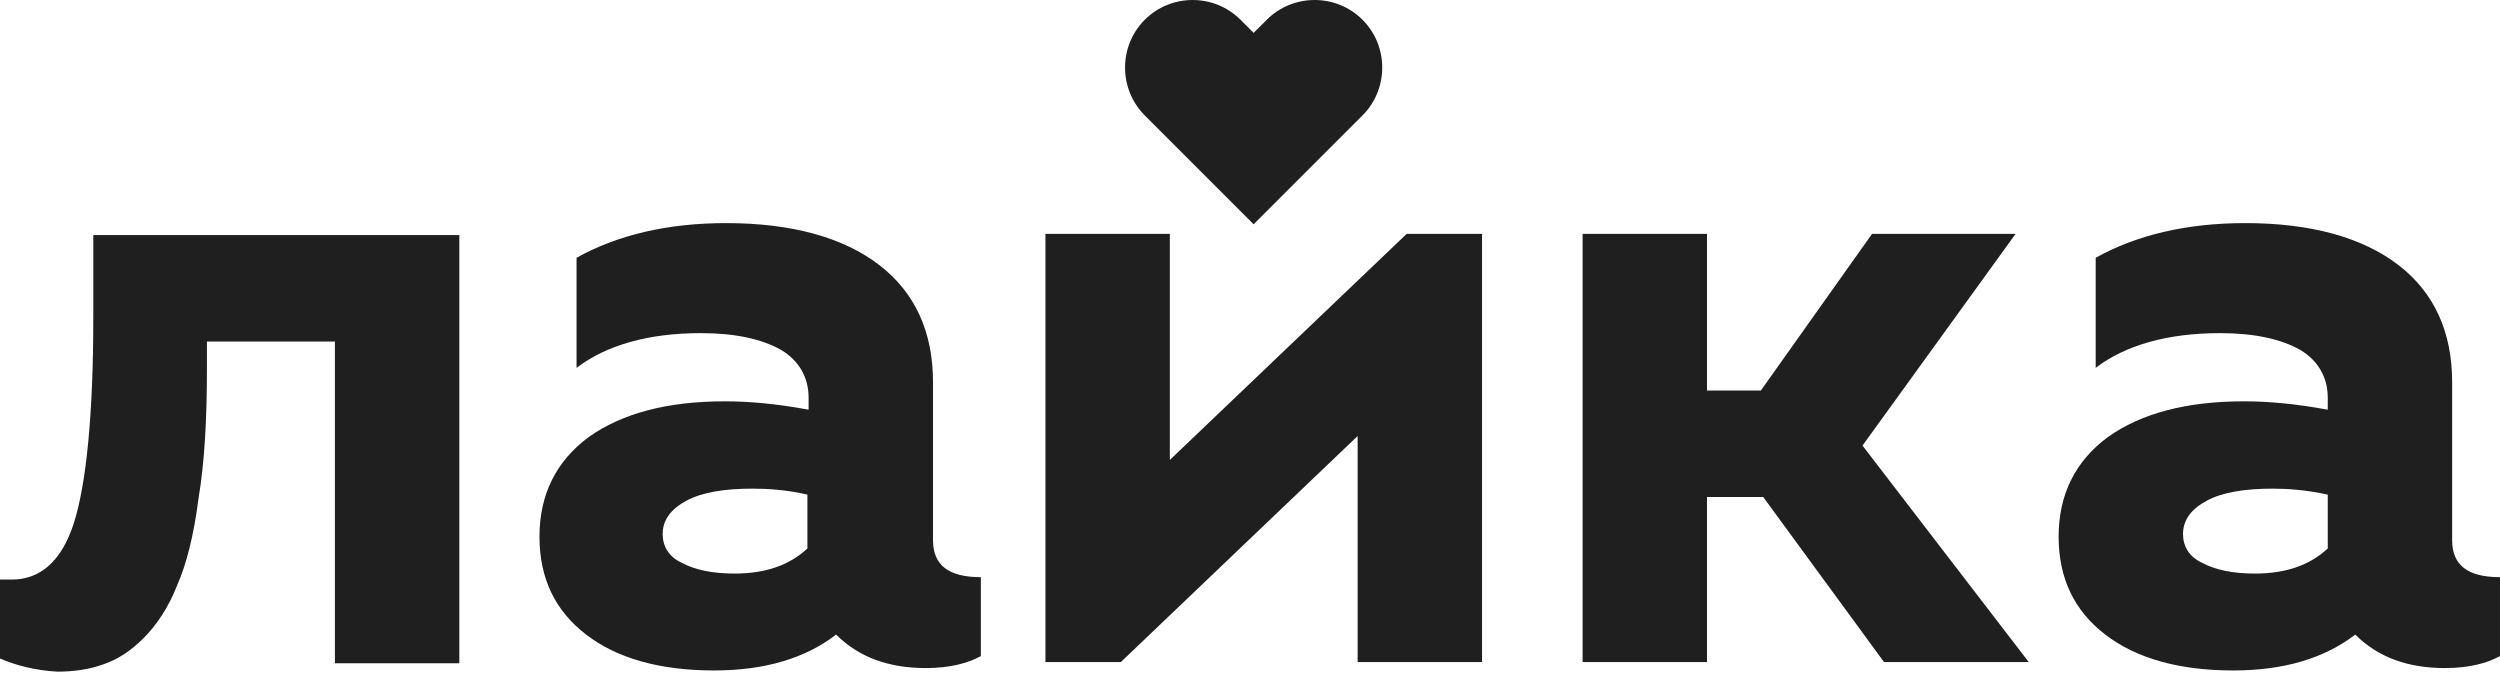
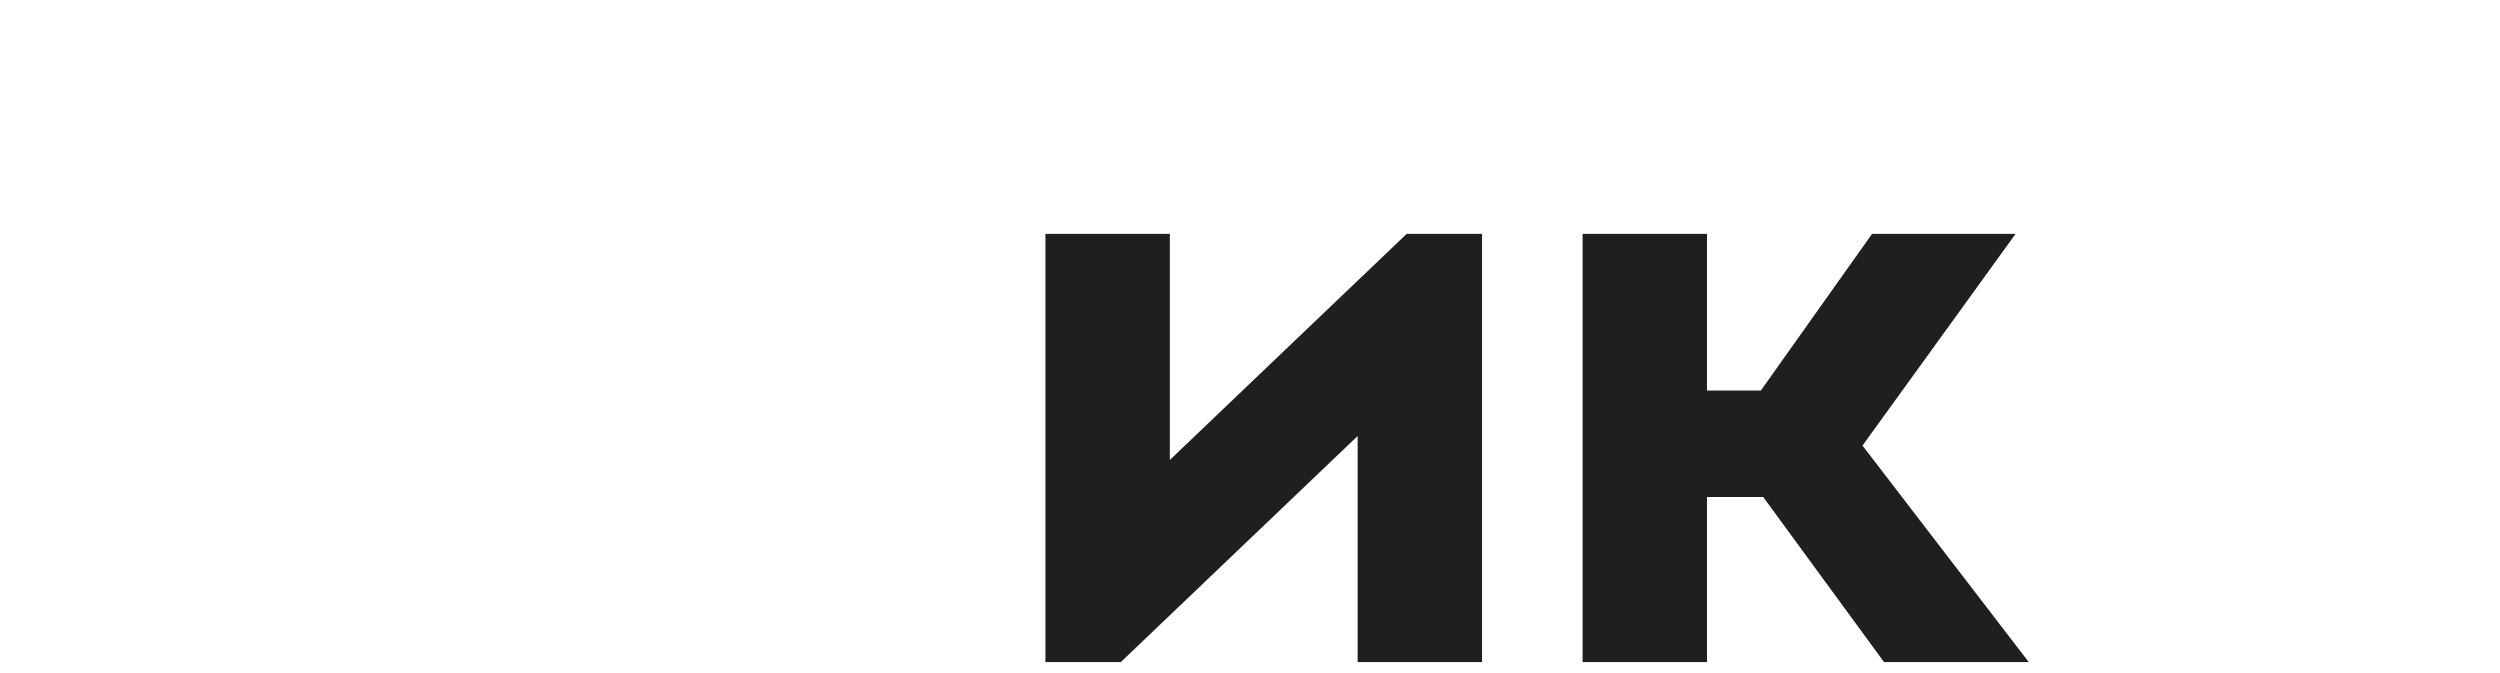
<svg xmlns="http://www.w3.org/2000/svg" width="390" height="105" viewBox="0 0 390 105" fill="none">
-   <path d="M0 102.727V90.411H1.866C6.344 90.411 9.703 87.425 11.569 81.454C13.435 75.483 14.555 64.847 14.555 49.545V36.67H71.655V103.473H52.248V53.277H32.282V57.569C32.282 65.406 31.909 72.124 30.976 77.722C30.229 83.507 29.11 87.985 27.617 91.344C26.311 94.703 24.445 97.502 22.392 99.555C20.34 101.607 18.287 102.913 16.048 103.66C13.995 104.406 11.569 104.779 8.957 104.779C5.598 104.593 2.612 103.846 0 102.727Z" fill="#1F1F1F" />
-   <path d="M111.401 104.592C103.004 104.592 96.286 102.726 91.435 98.994C86.583 95.261 84.157 90.223 84.157 83.692C84.157 77.161 86.77 71.936 91.808 68.204C97.033 64.472 104.124 62.606 113.08 62.606C116.812 62.606 121.104 62.98 126.142 63.913V62.047C126.142 58.874 124.65 56.262 121.851 54.583C118.865 52.903 114.76 51.97 109.348 51.97C101.138 51.97 94.607 53.836 89.942 57.382V40.214C96.286 36.669 104.124 34.803 113.267 34.803C123.53 34.803 131.554 37.042 137.152 41.334C142.75 45.626 145.549 51.783 145.549 59.621V84.252C145.549 88.171 147.975 90.037 153.013 90.037V102.352C150.96 103.472 148.161 104.218 144.429 104.218C138.645 104.218 133.98 102.539 130.434 98.994C125.583 102.726 119.238 104.592 111.401 104.592ZM117.372 76.228C113.08 76.228 109.535 76.788 107.109 78.094C104.683 79.4 103.377 81.08 103.377 83.319C103.377 85.185 104.31 86.865 106.363 87.797C108.415 88.917 111.214 89.477 114.573 89.477C119.425 89.477 123.157 88.171 125.956 85.558V77.161C122.784 76.415 119.798 76.228 117.372 76.228Z" fill="#1F1F1F" />
  <path d="M163.089 103.286V36.482H182.495V71.75L219.442 36.482H231.198V103.286H211.792V68.018L174.845 103.286H163.089Z" fill="#1F1F1F" />
  <path d="M246.885 103.286V36.482H266.291V60.927H274.688L292.042 36.482H314.434L290.549 69.511L316.487 103.286H293.908L275.062 77.535H266.291V103.286H246.885Z" fill="#1F1F1F" />
-   <path d="M348.387 104.592C339.99 104.592 333.273 102.726 328.421 98.994C323.569 95.261 321.144 90.223 321.144 83.692C321.144 77.161 323.756 71.936 328.794 68.204C334.019 64.472 341.11 62.606 350.067 62.606C353.799 62.606 358.091 62.98 363.129 63.913V62.047C363.129 58.874 361.636 56.262 358.837 54.583C355.851 52.903 351.746 51.97 346.335 51.97C338.124 51.97 331.593 53.836 326.928 57.382V40.214C333.273 36.669 341.11 34.803 350.253 34.803C360.516 34.803 368.54 37.042 374.138 41.334C379.736 45.626 382.535 51.783 382.535 59.621V84.252C382.535 88.171 384.961 90.037 389.999 90.037V102.352C387.947 103.472 385.148 104.218 381.416 104.218C375.631 104.218 370.966 102.539 367.421 98.994C362.569 102.726 356.225 104.592 348.387 104.592ZM354.545 76.228C350.253 76.228 346.708 76.788 344.282 78.094C341.856 79.4 340.55 81.08 340.55 83.319C340.55 85.185 341.483 86.865 343.536 87.797C345.588 88.917 348.387 89.477 351.746 89.477C356.598 89.477 360.33 88.171 363.129 85.558V77.161C359.77 76.415 356.784 76.228 354.545 76.228Z" fill="#1F1F1F" />
-   <path d="M212.548 3.079C208.443 -1.026 201.725 -1.026 197.62 3.079L195.567 5.132L193.515 3.079C189.41 -1.026 182.692 -1.026 178.587 3.079C174.482 7.184 174.482 13.902 178.587 18.007L179.706 19.127L195.567 34.988L211.429 19.127L212.548 18.007C216.653 13.902 216.653 7.184 212.548 3.079Z" fill="#1F1F1F" />
</svg>